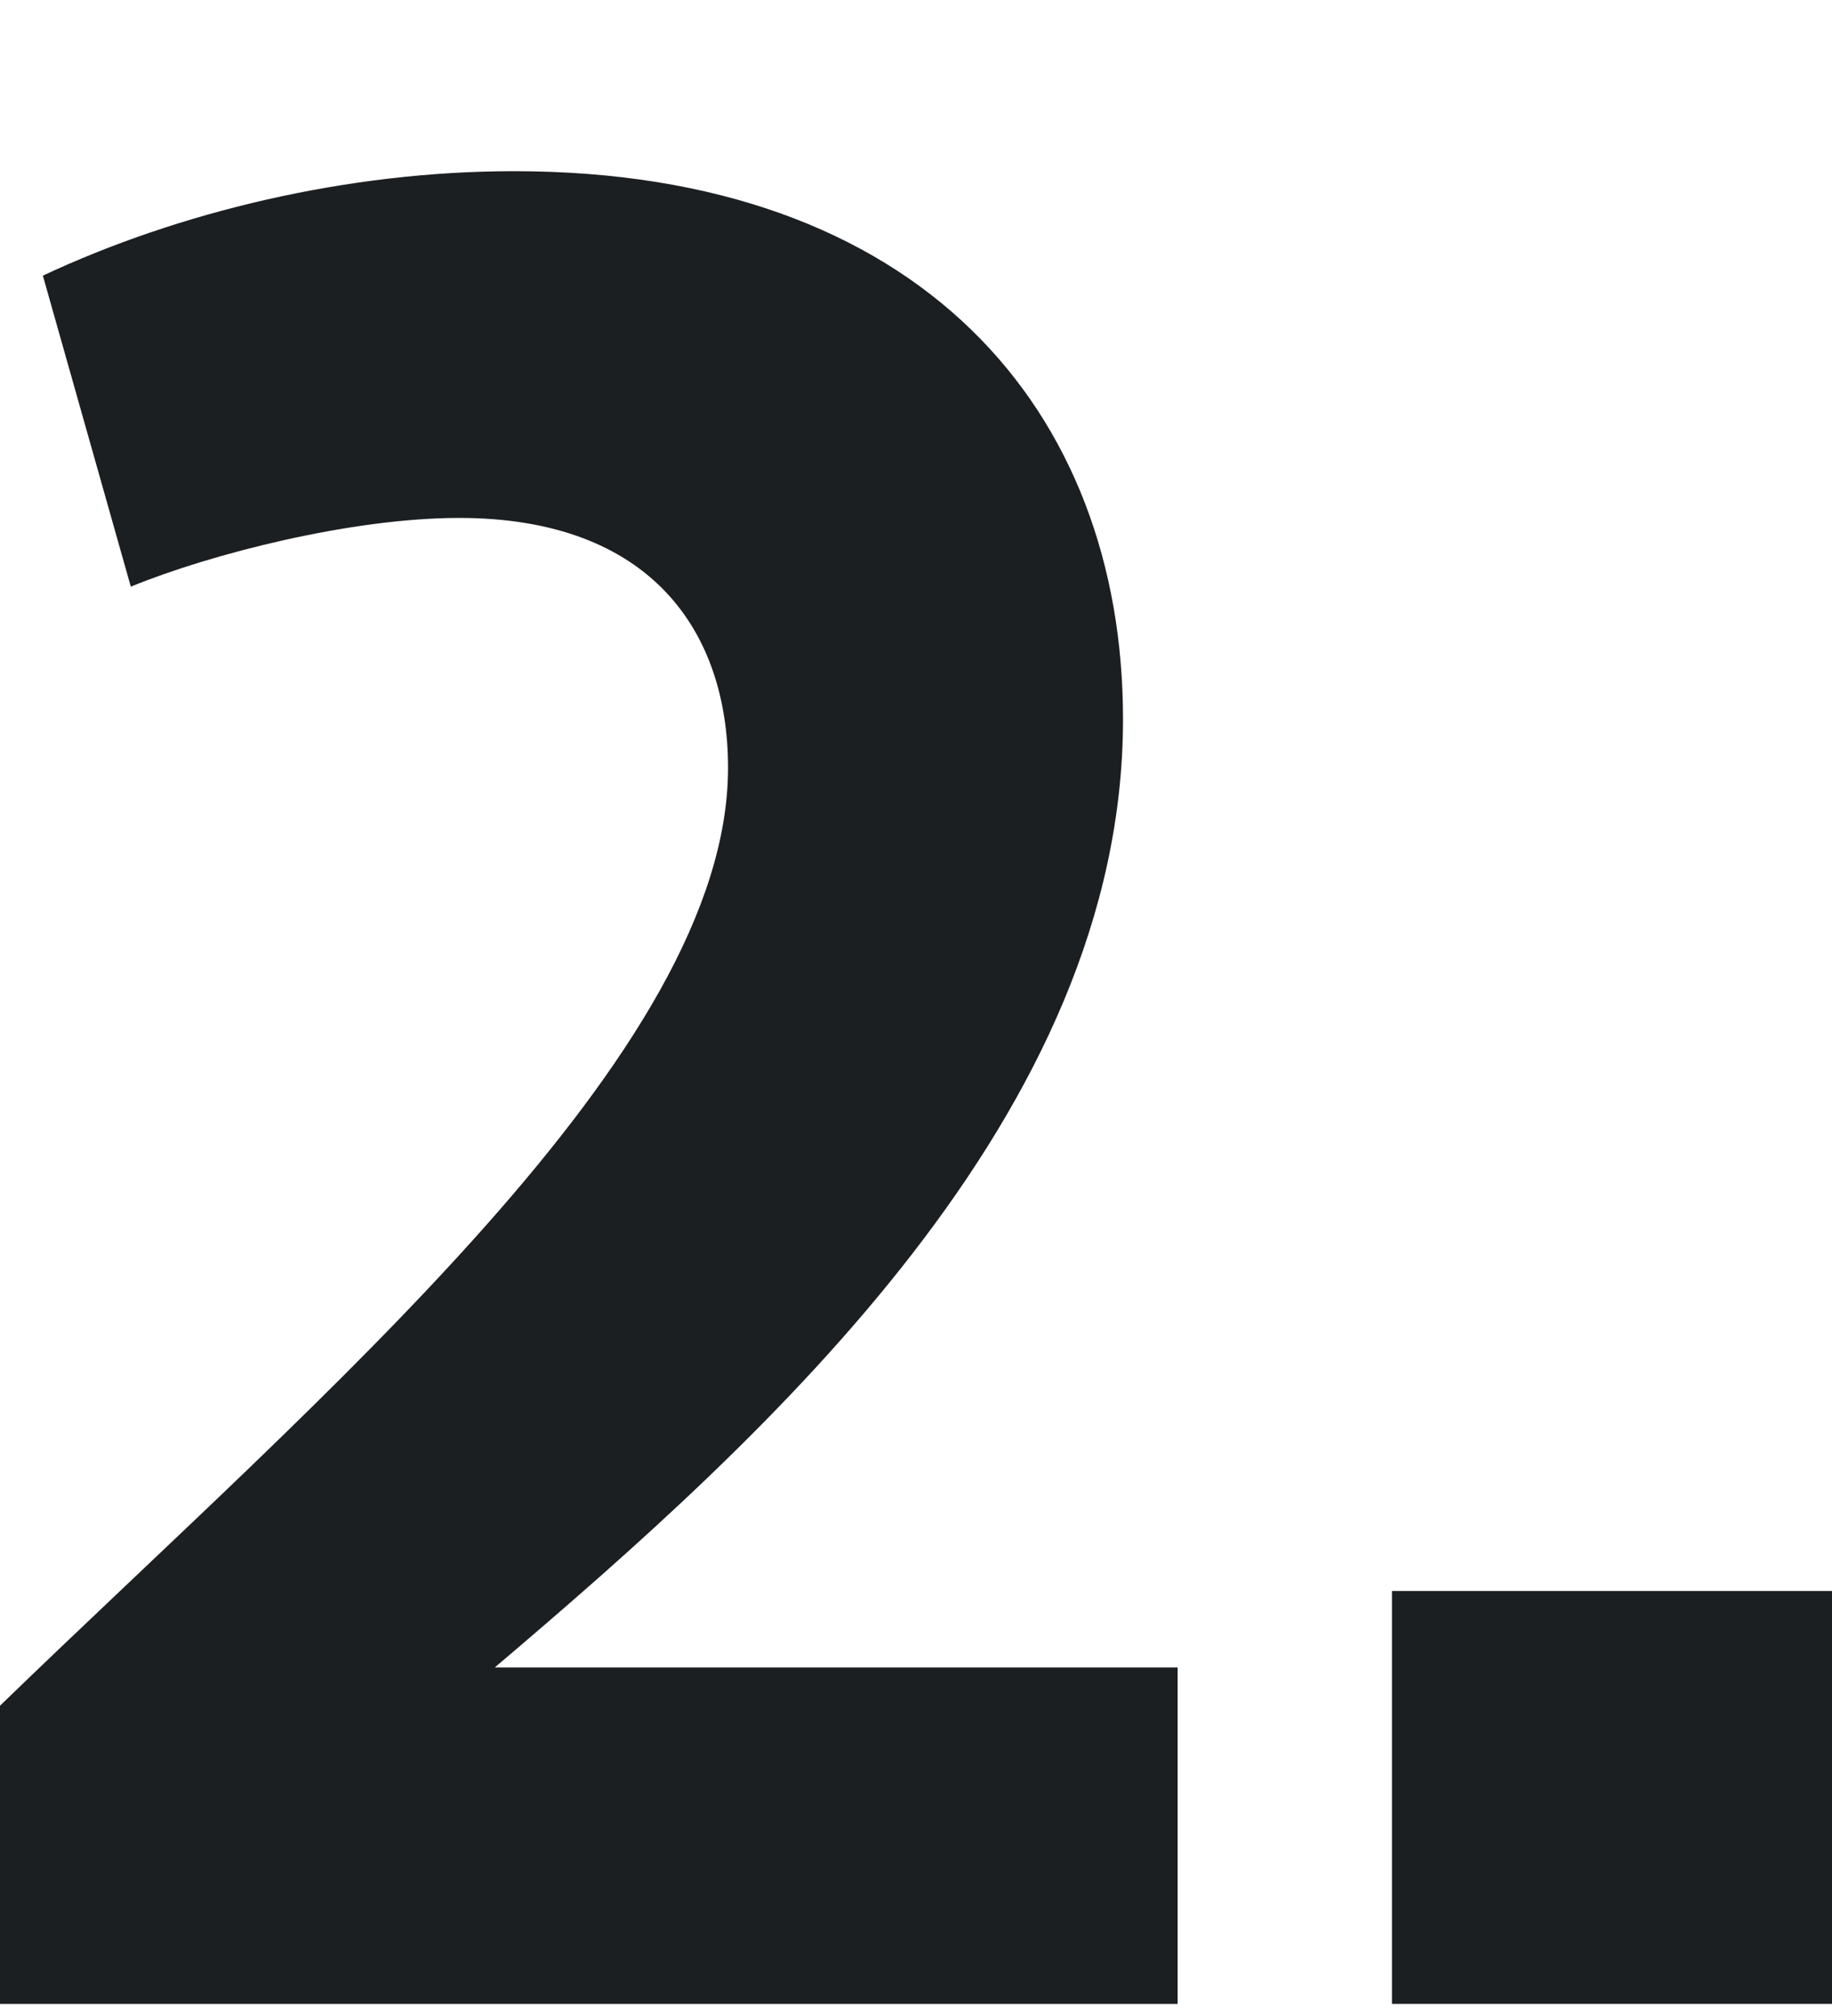
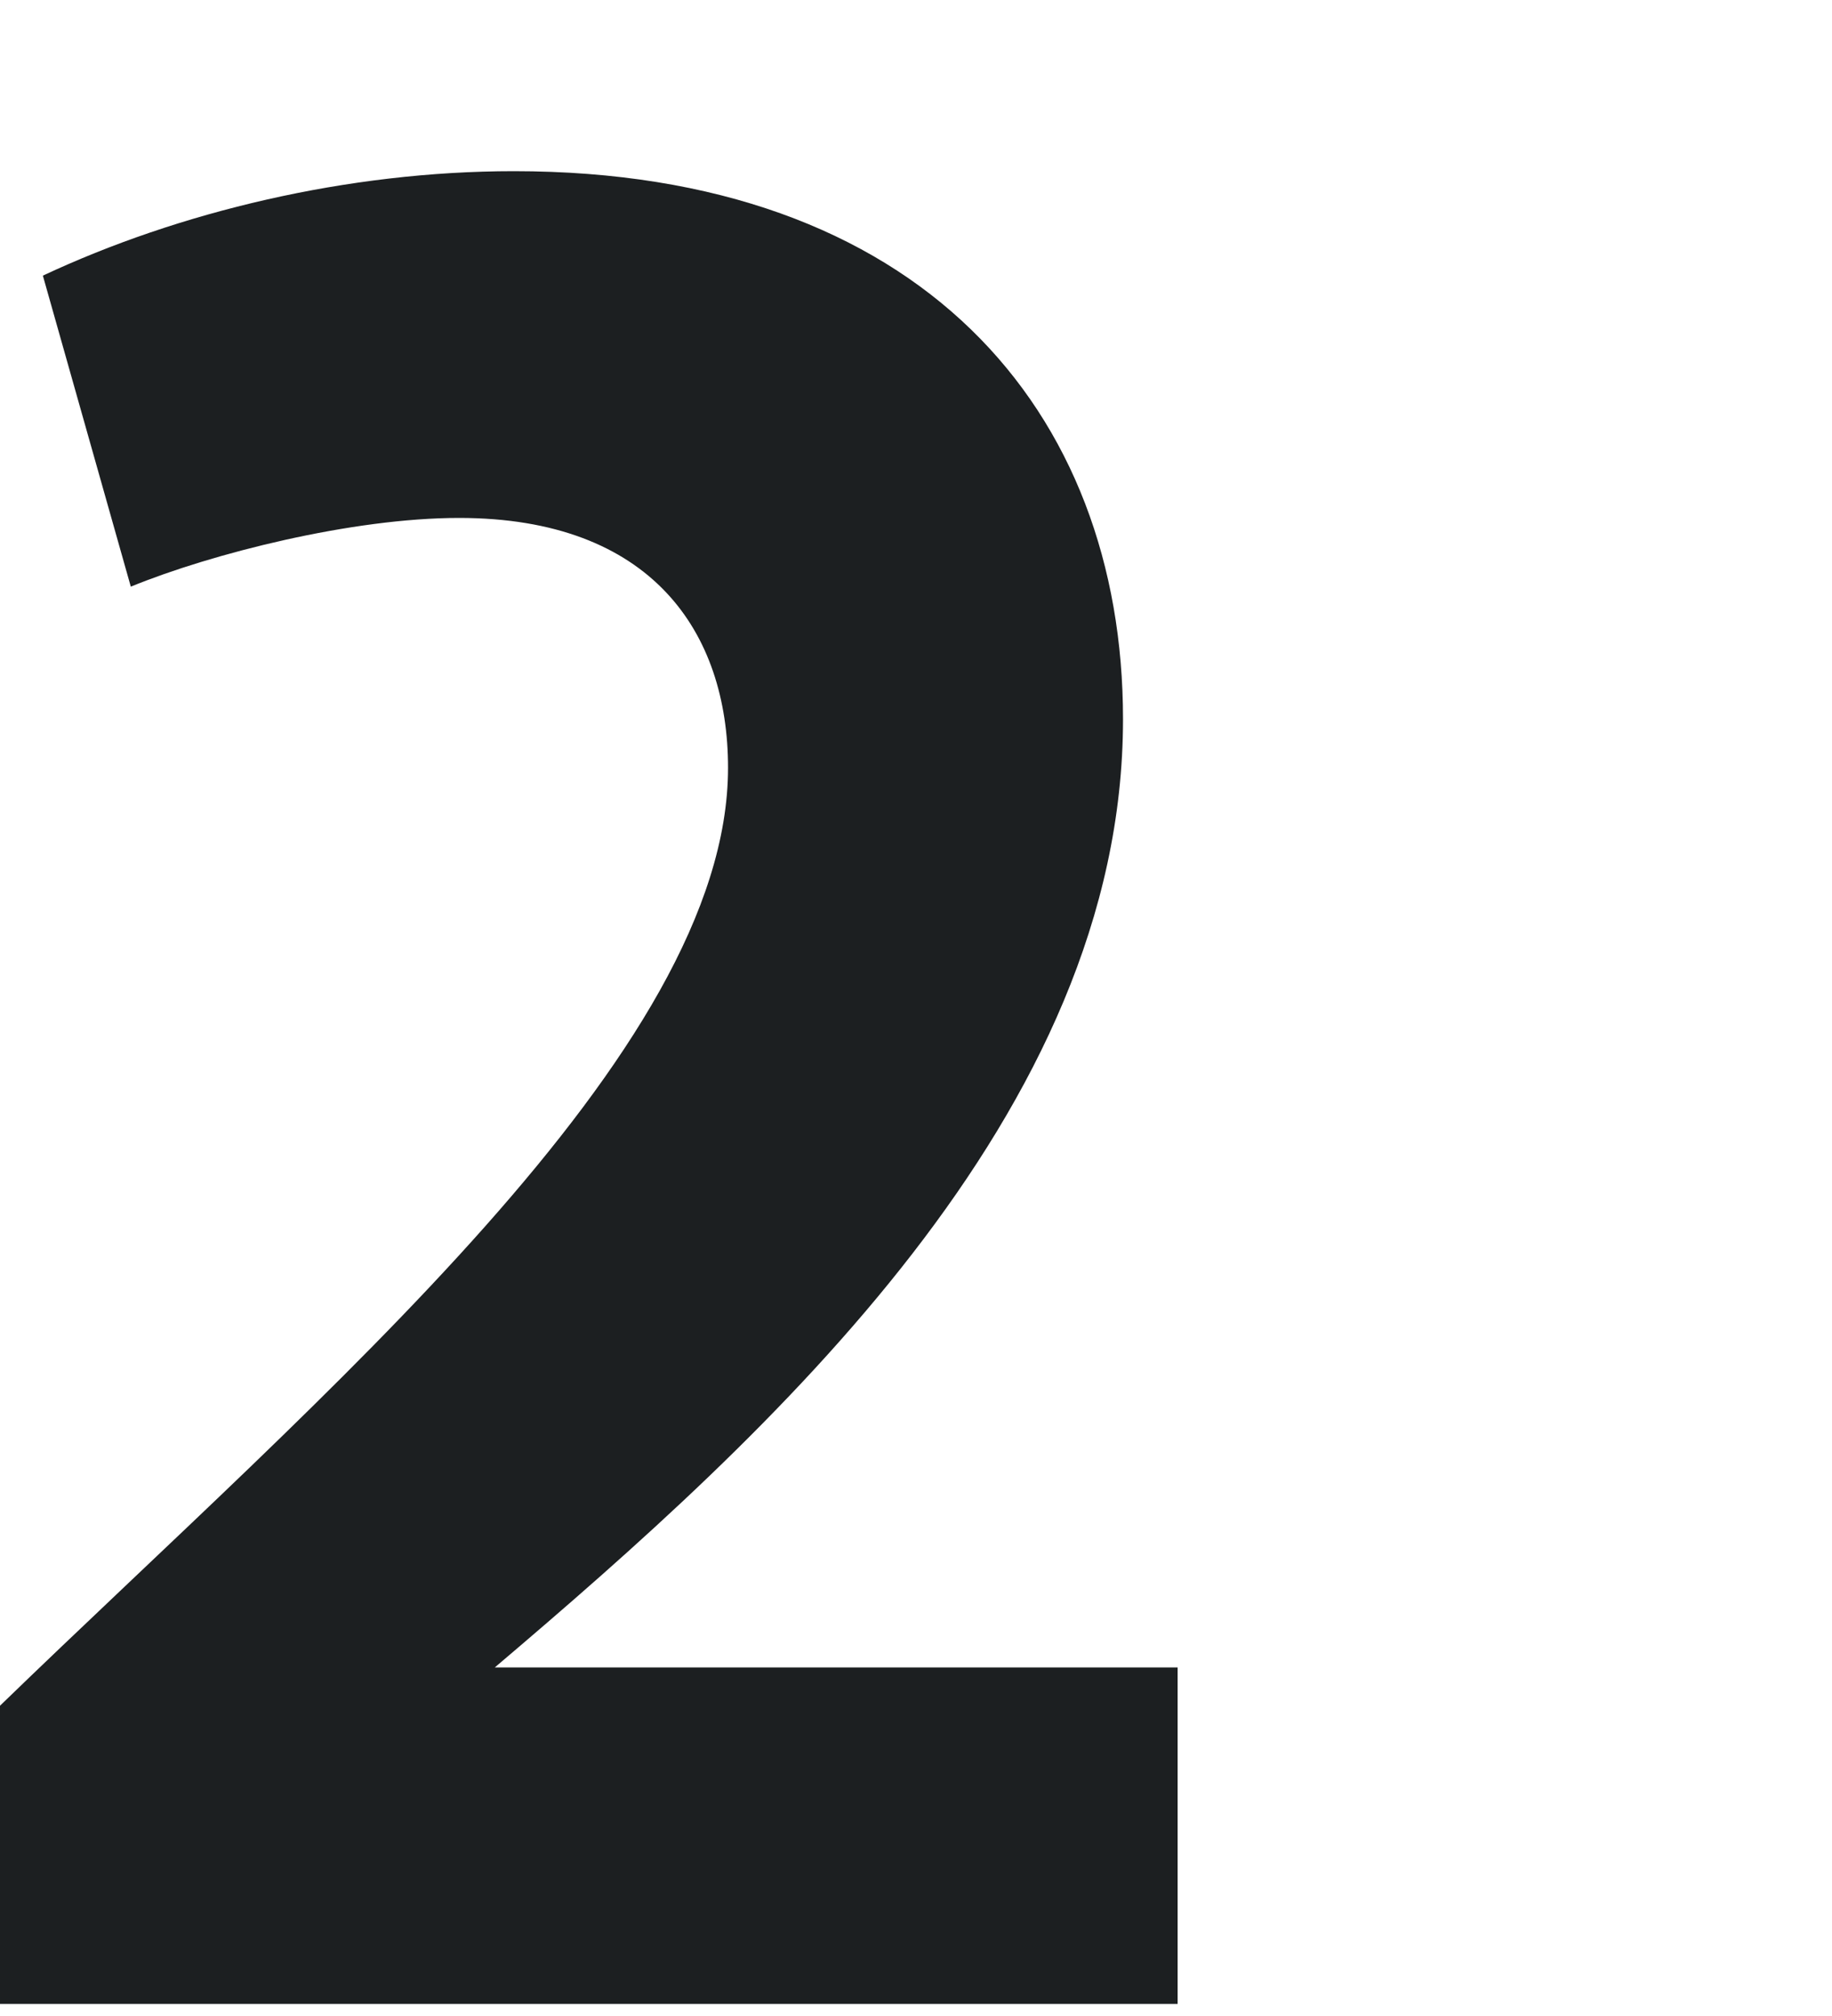
<svg xmlns="http://www.w3.org/2000/svg" width="10" height="11" viewBox="0 0 10 11" fill="none">
  <path d="M2.701 9.098H6.428V10.934H0V9.307C1.766 7.596 3.974 5.746 3.974 4.189C3.974 3.451 3.558 2.826 2.506 2.826C1.922 2.826 1.156 3.02 0.714 3.201L0.234 1.504C0.974 1.157 1.896 0.934 2.805 0.934C5.026 0.934 6.13 2.241 6.13 3.924C6.13 6.08 4.208 7.819 2.701 9.098Z" fill="#1C1F21" />
-   <path d="M10 10.934H7.598V8.681H10V10.934Z" fill="#1C1F21" />
</svg>